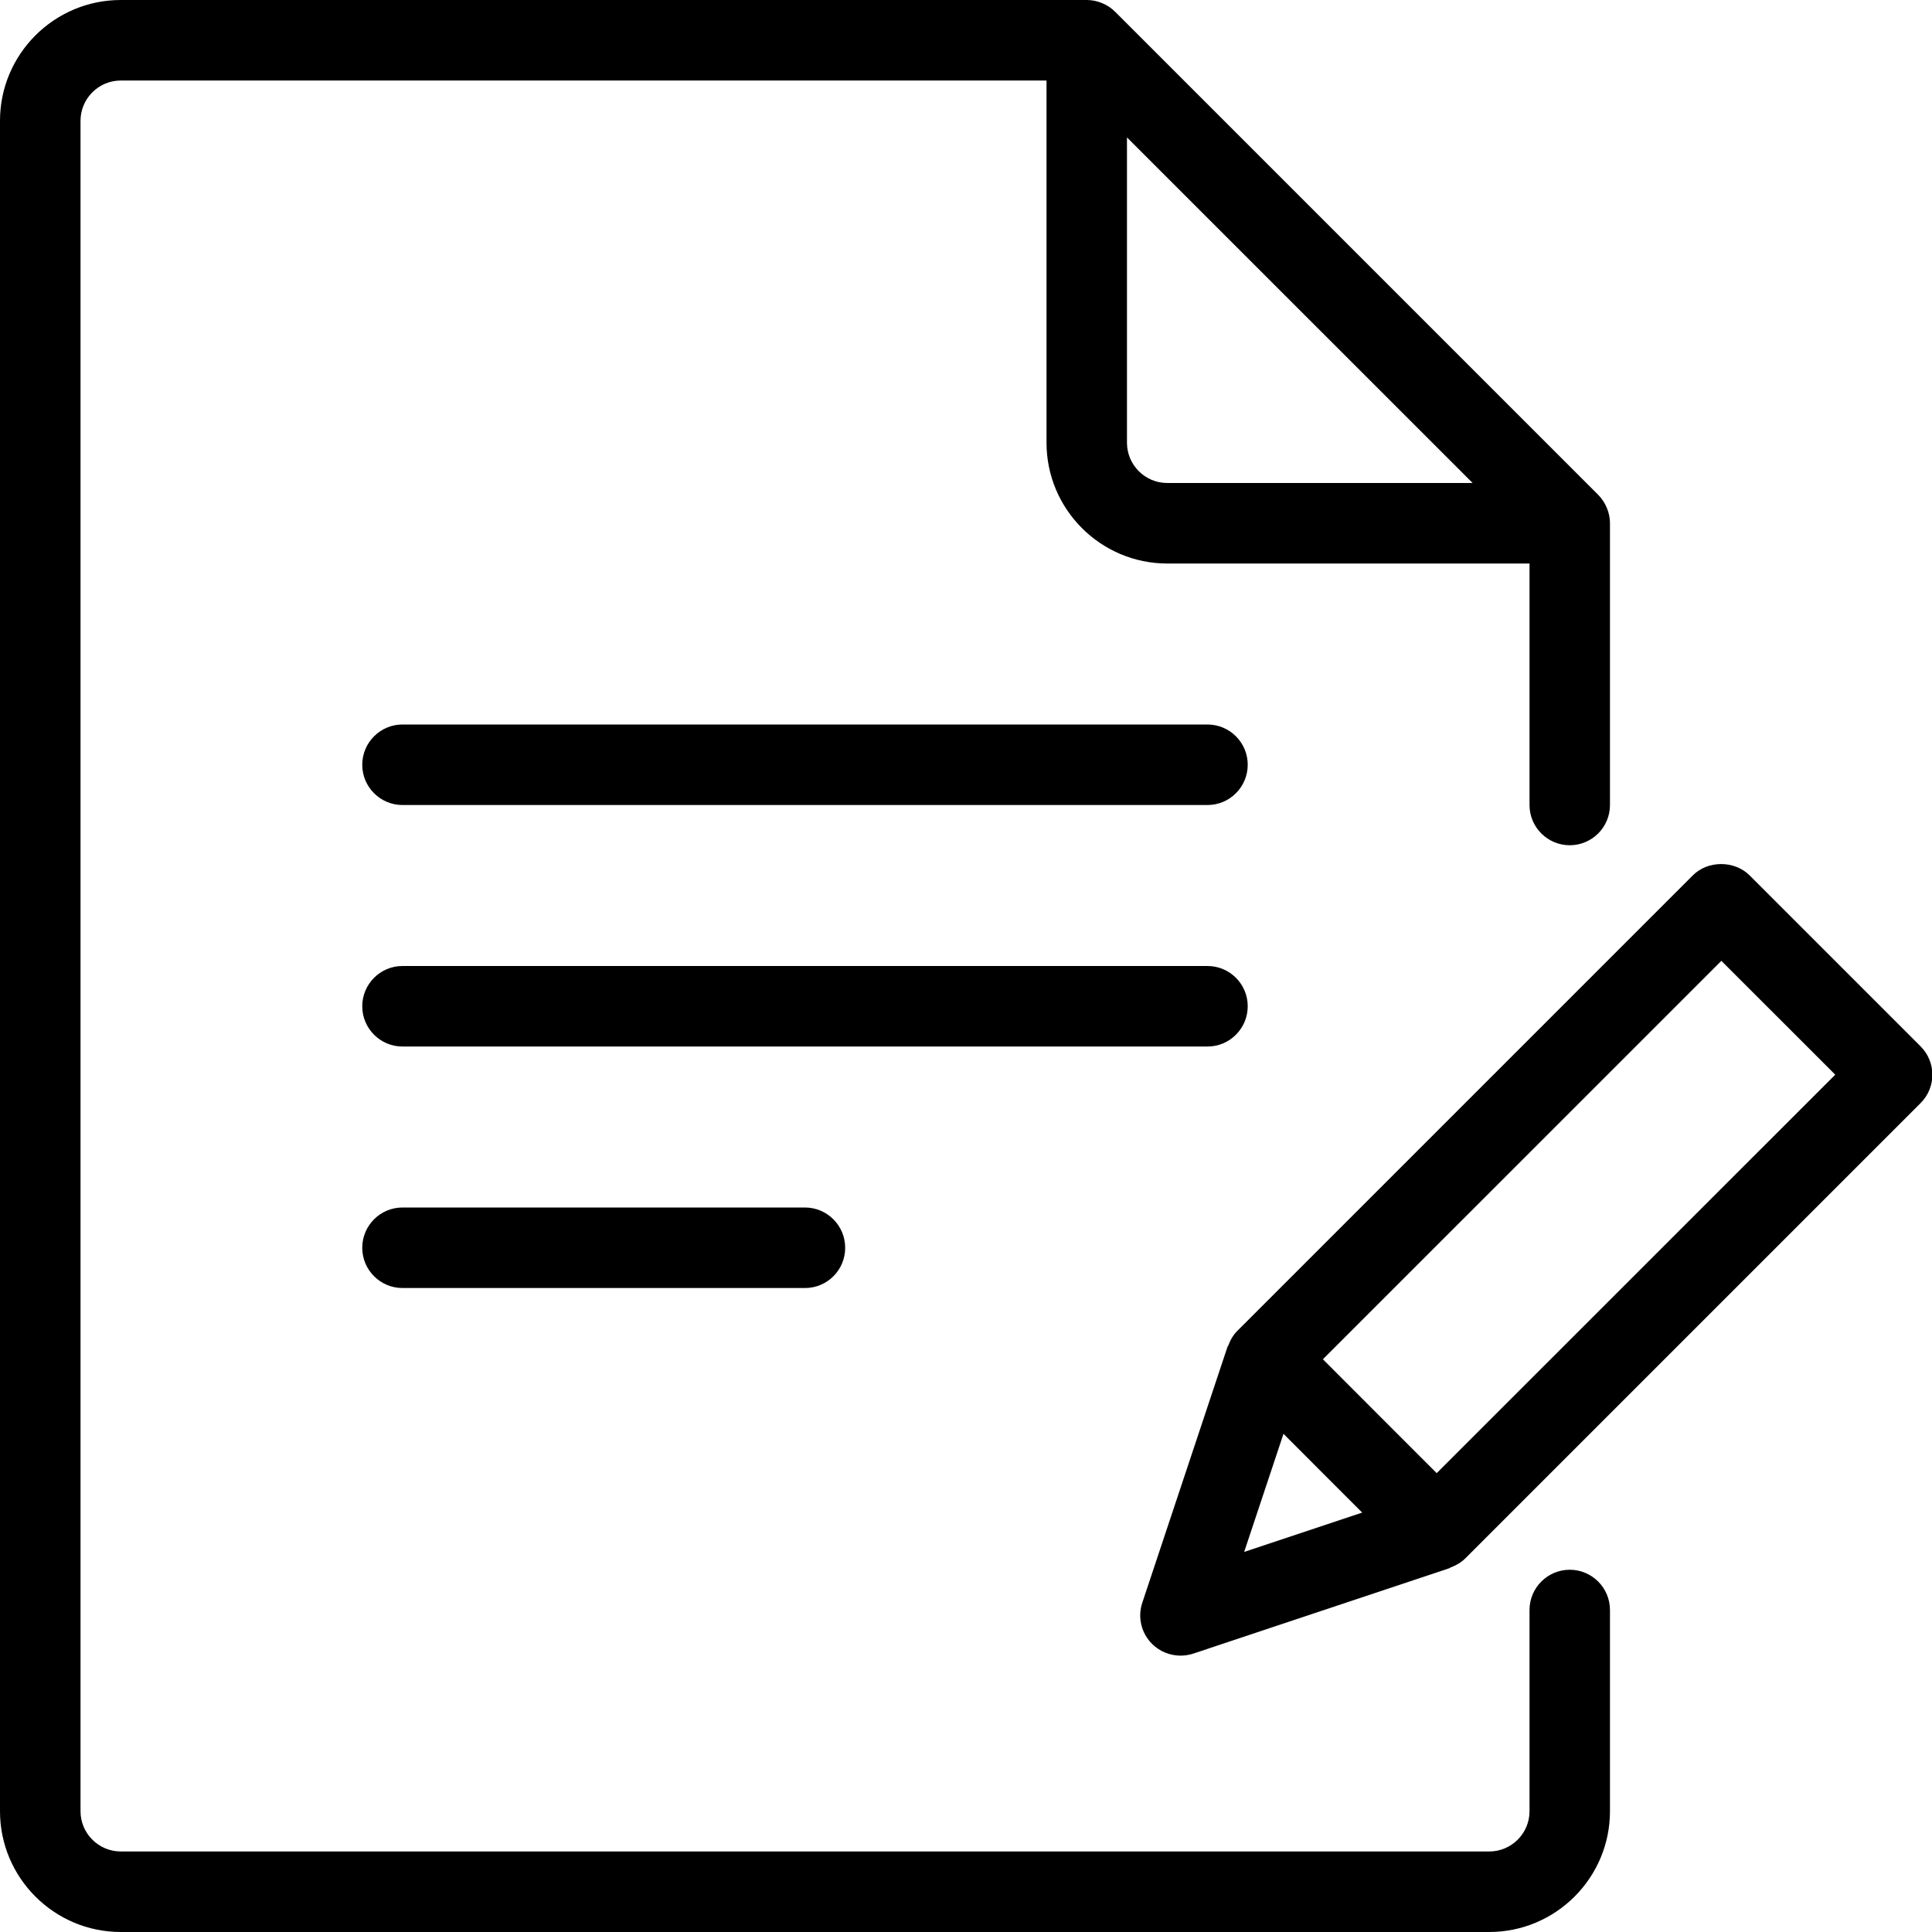
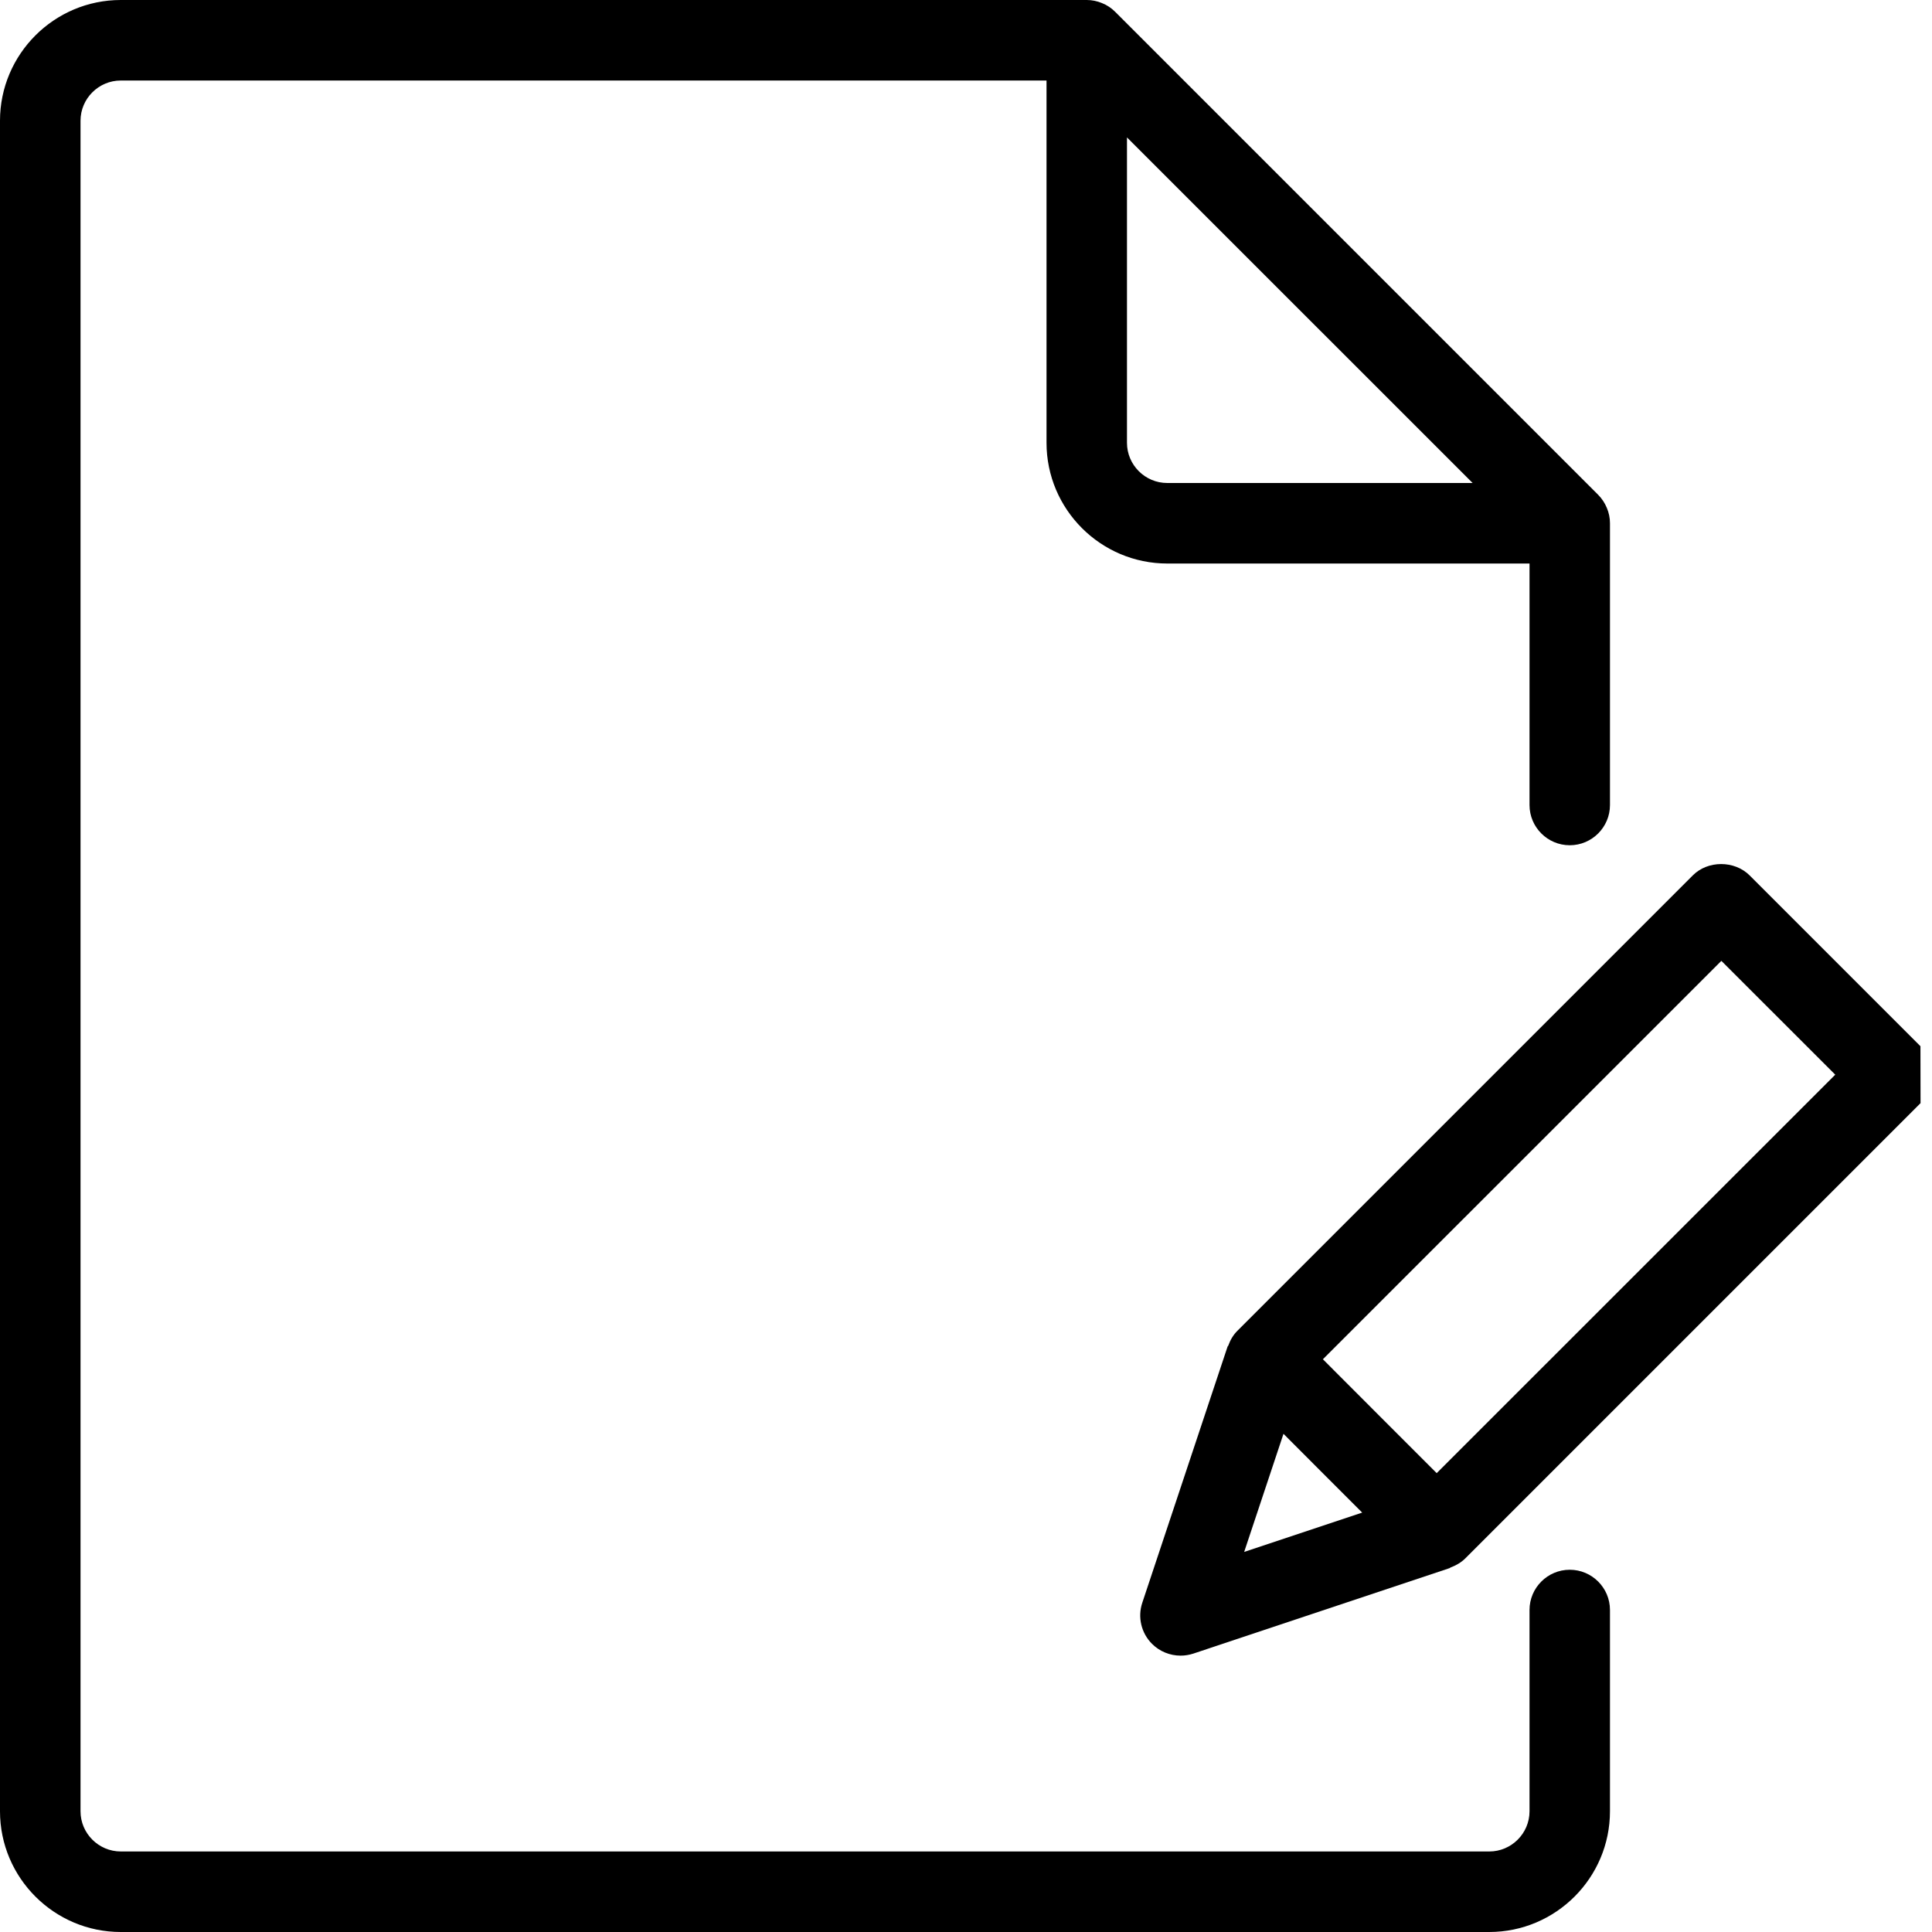
<svg xmlns="http://www.w3.org/2000/svg" width="100pt" height="100pt" version="1.1" viewBox="0 0 100 100">
  <g>
-     <path d="m62.5 41.668h-41.668c-1.148 0-2.082-0.934-2.082-2.082 0-1.152 0.934-2.086 2.082-2.086h41.668c1.148 0 2.082 0.934 2.082 2.082 0 1.152-0.934 2.086-2.082 2.086z" />
-     <path d="m62.5 54.168h-41.668c-1.148 0-2.082-0.934-2.082-2.082 0-1.152 0.934-2.086 2.082-2.086h41.668c1.148 0 2.082 0.934 2.082 2.082 0 1.152-0.934 2.086-2.082 2.086z" />
-     <path d="m41.668 66.668h-20.836c-1.148 0-2.082-0.934-2.082-2.082 0-1.152 0.934-2.086 2.082-2.086h20.832c1.148 0 2.082 0.934 2.082 2.082 0.004 1.152-0.93 2.086-2.078 2.086z" />
    <path d="m81.25 43.75c1.148 0 2.082-0.934 2.082-2.082v-14.586c0-0.27-0.055-0.543-0.164-0.797-0.105-0.254-0.258-0.484-0.449-0.676l-25-25c-0.191-0.191-0.422-0.348-0.68-0.449-0.246-0.105-0.52-0.16-0.789-0.16h-50c-3.445 0-6.25 2.805-6.25 6.25v87.5c0 3.445 2.805 6.25 6.25 6.25h70.832c3.445 0 6.25-2.805 6.25-6.25v-10.418c0-1.148-0.934-2.082-2.082-2.082s-2.082 0.934-2.082 2.082v10.418c0 1.148-0.938 2.082-2.082 2.082h-70.832c-1.148 0-2.086-0.934-2.086-2.082v-87.5c0-1.148 0.938-2.082 2.082-2.082h47.918v18.75c0 3.445 2.805 6.25 6.25 6.25h18.75v12.5c0 1.148 0.934 2.082 2.082 2.082zm-22.918-20.832v-15.805l17.891 17.887h-15.805c-1.148 0-2.086-0.934-2.086-2.082z" />
-     <path d="m99.402 54.152-8.84-8.84c-0.785-0.785-2.168-0.785-2.945 0l-23.57 23.57c-0.227 0.227-0.371 0.488-0.473 0.77-0.008 0.016-0.023 0.027-0.035 0.047l-4.414 13.258c-0.25 0.746-0.055 1.57 0.504 2.129 0.395 0.395 0.93 0.609 1.477 0.609 0.223 0 0.441-0.035 0.66-0.105l13.258-4.422c0.02-0.004 0.035-0.023 0.055-0.035 0.277-0.102 0.543-0.254 0.758-0.465l23.57-23.57c0.816-0.809 0.816-2.133-0.004-2.945zm-32.969 20.062 2.035 2.039 2.039 2.039-6.109 2.035zm7.93 2.035-2.945-2.945-2.945-2.949 20.625-20.621 5.894 5.891z" />
+     <path d="m99.402 54.152-8.84-8.84c-0.785-0.785-2.168-0.785-2.945 0l-23.57 23.57c-0.227 0.227-0.371 0.488-0.473 0.77-0.008 0.016-0.023 0.027-0.035 0.047l-4.414 13.258c-0.25 0.746-0.055 1.57 0.504 2.129 0.395 0.395 0.93 0.609 1.477 0.609 0.223 0 0.441-0.035 0.66-0.105l13.258-4.422c0.02-0.004 0.035-0.023 0.055-0.035 0.277-0.102 0.543-0.254 0.758-0.465l23.57-23.57zm-32.969 20.062 2.035 2.039 2.039 2.039-6.109 2.035zm7.93 2.035-2.945-2.945-2.945-2.949 20.625-20.621 5.894 5.891z" />
  </g>
</svg>